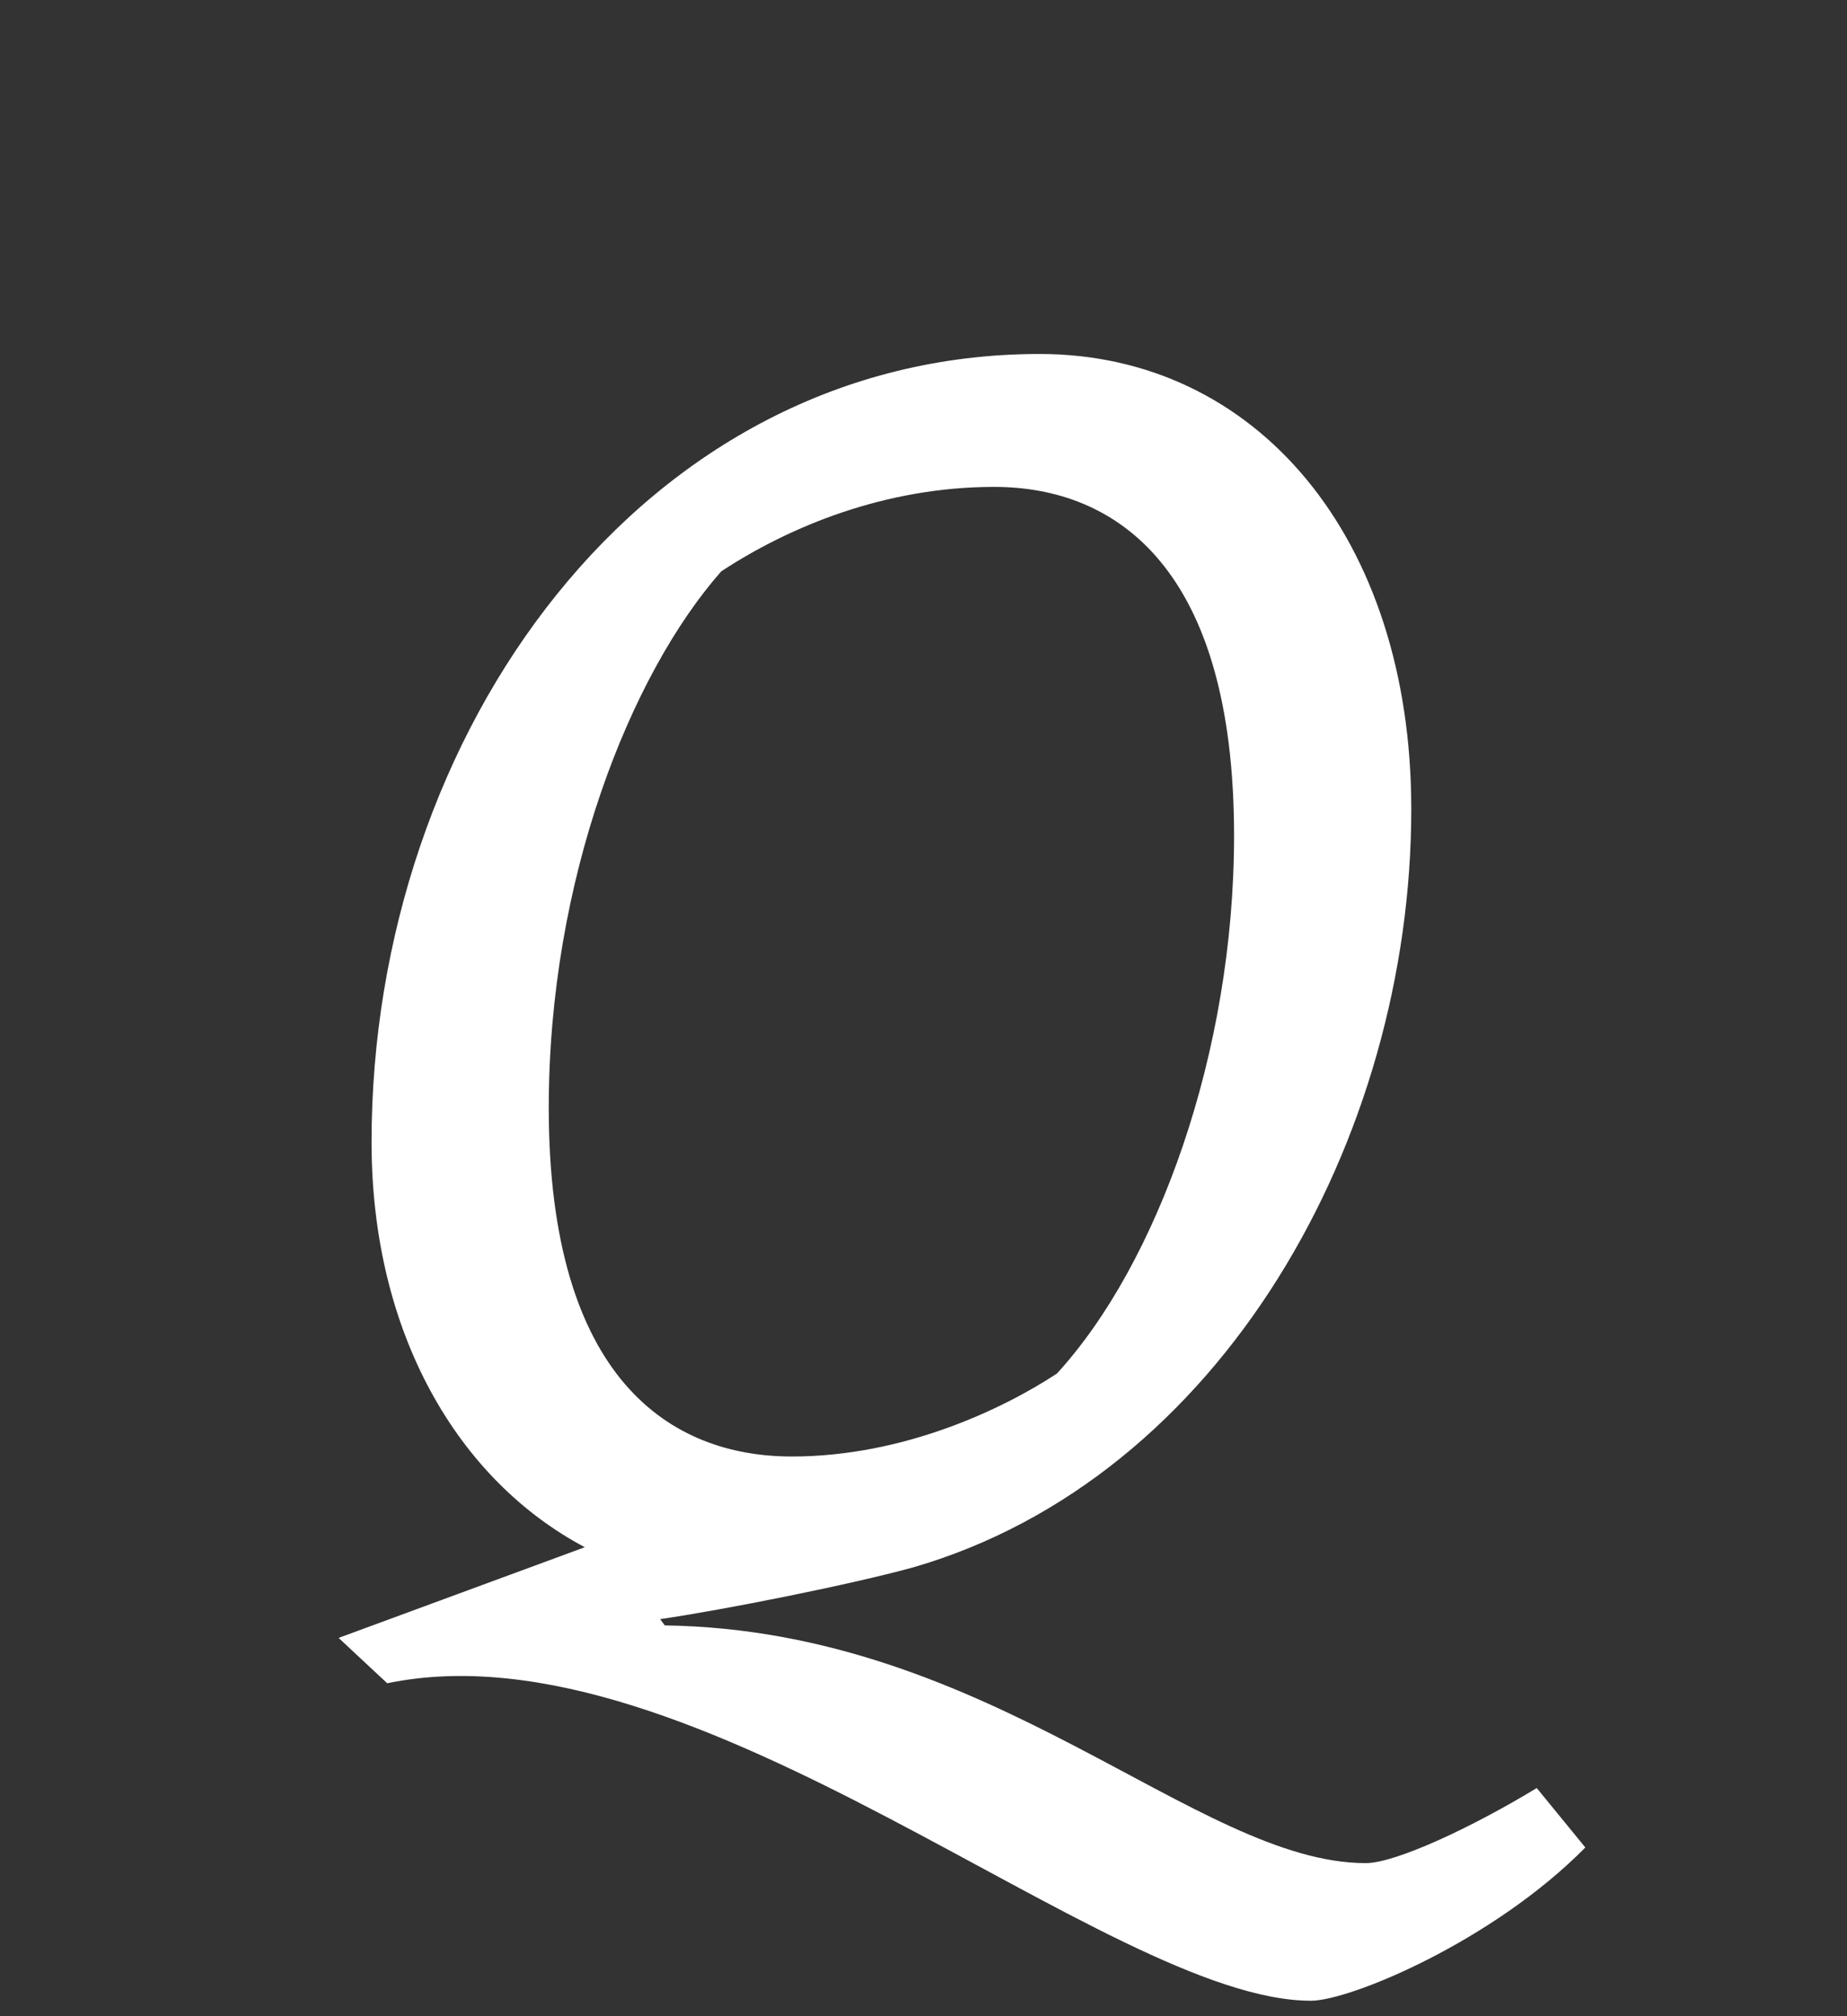
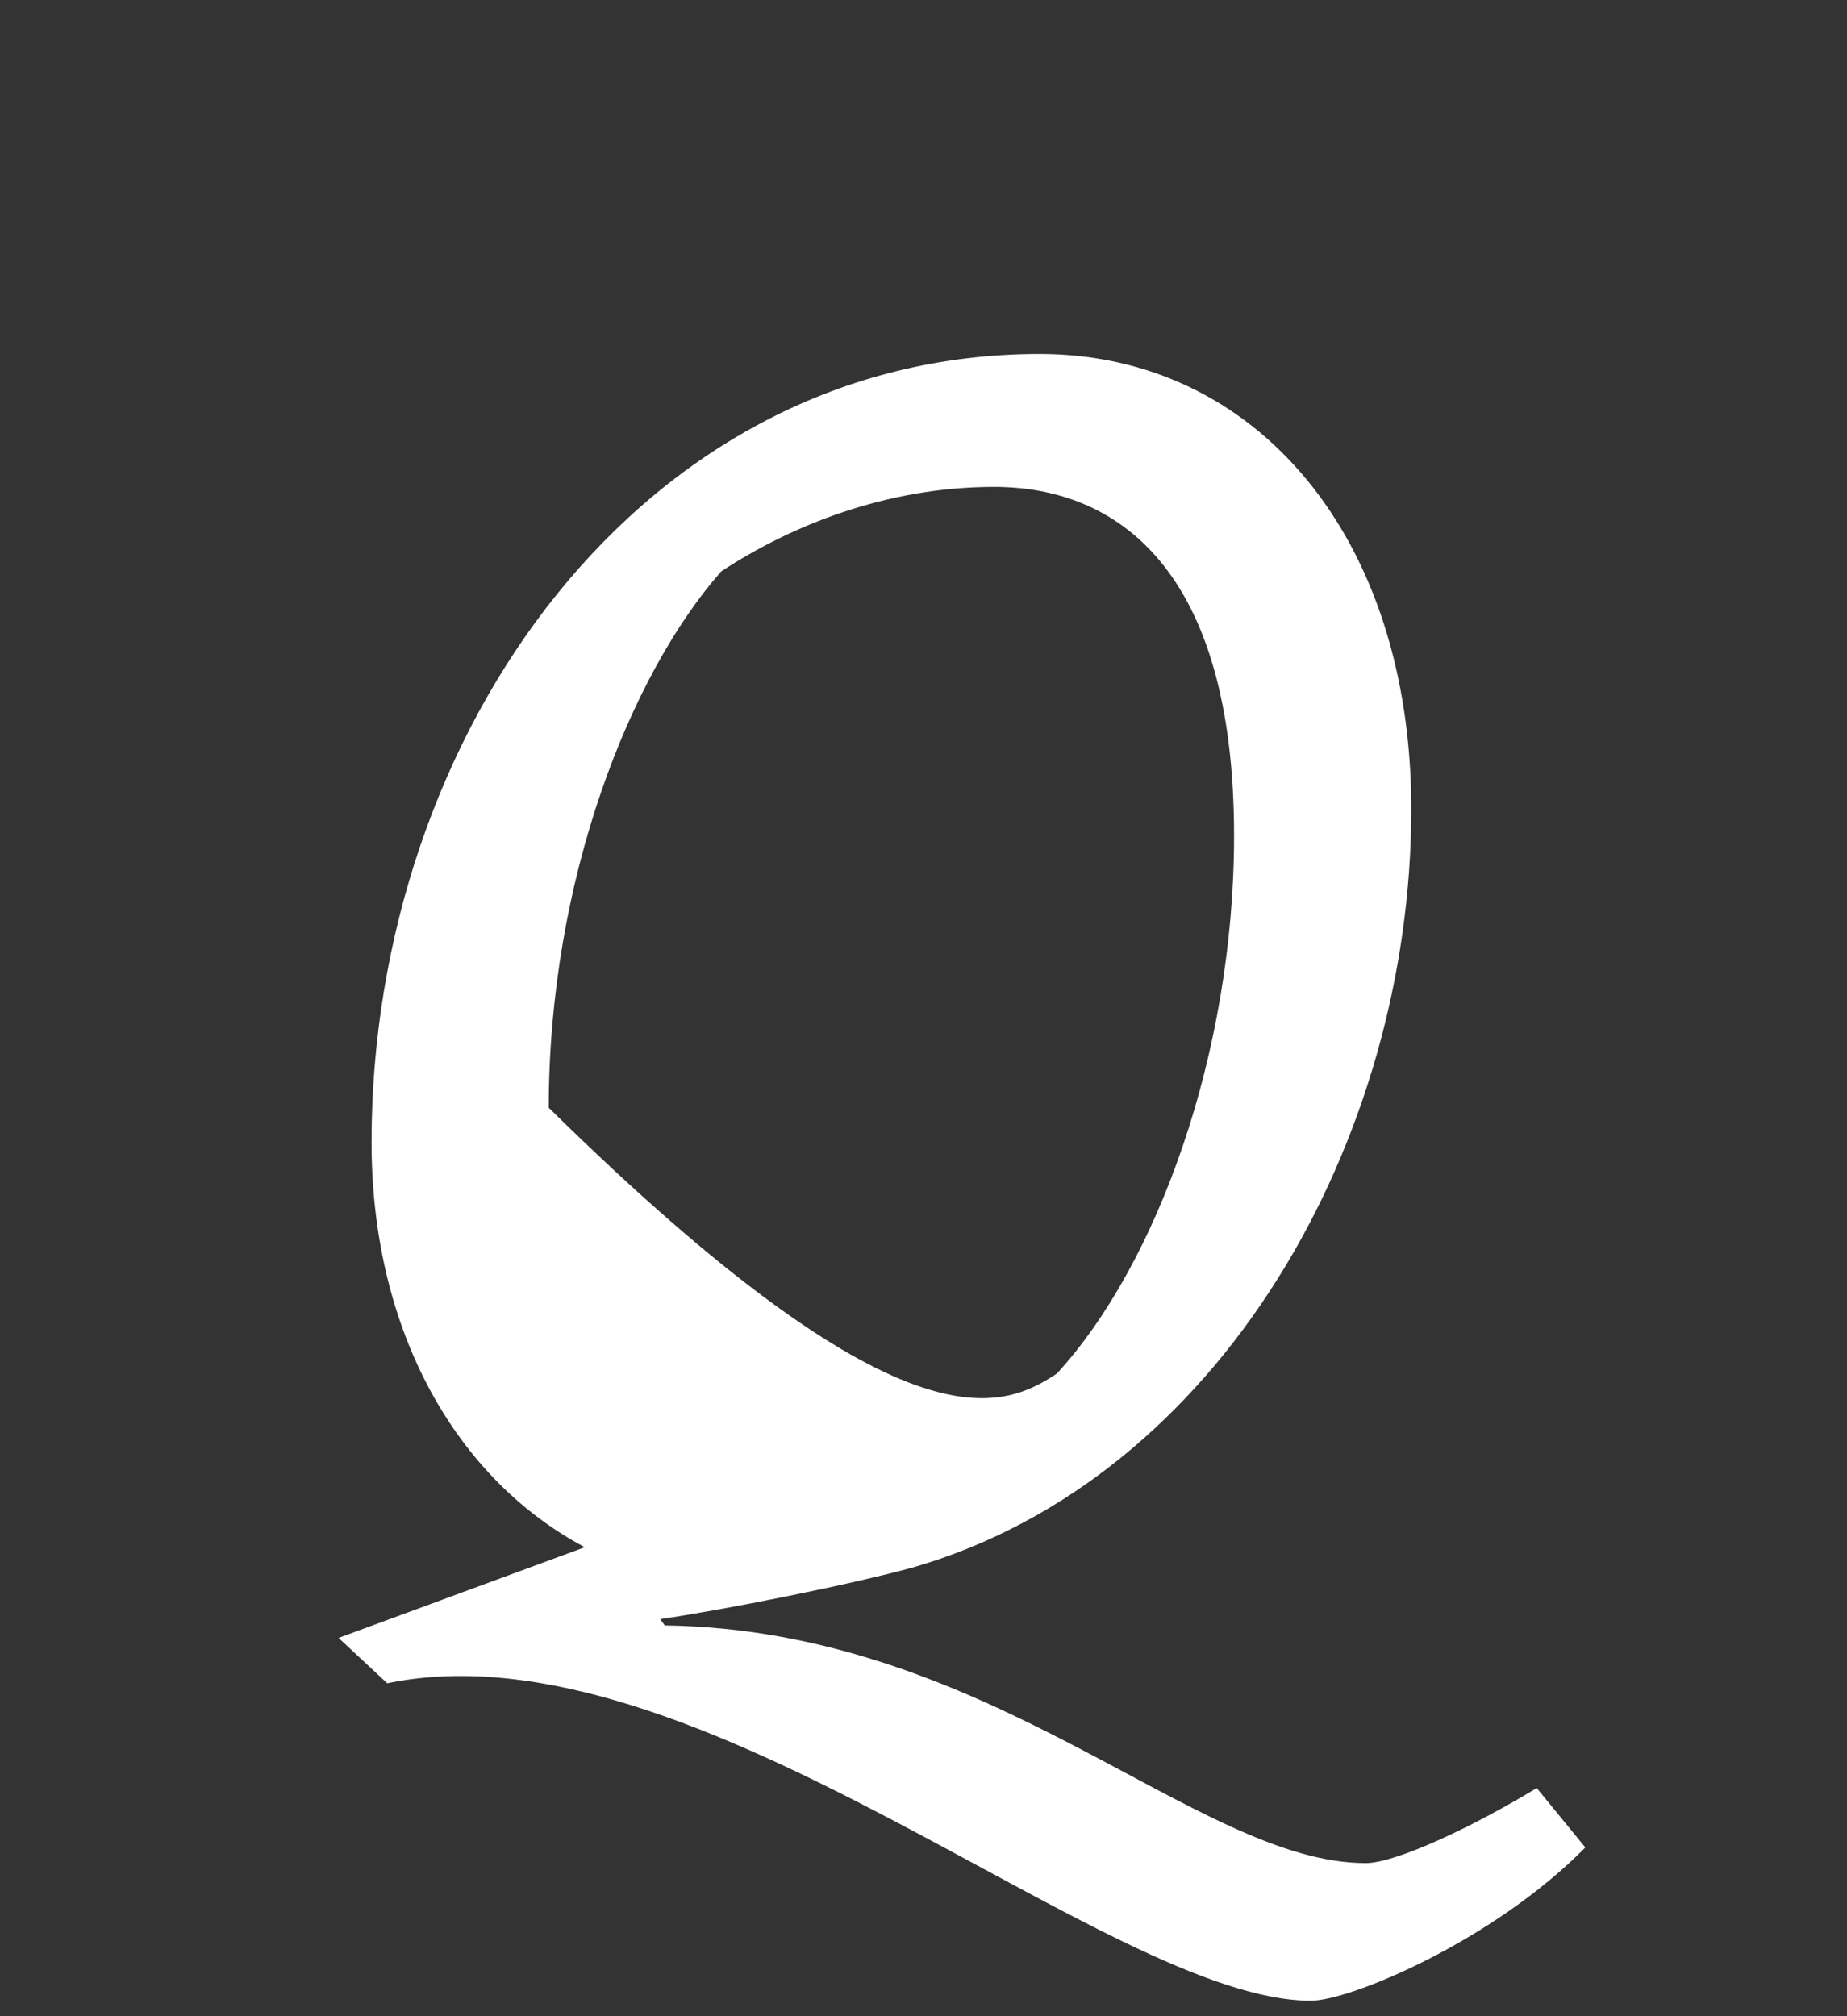
<svg xmlns="http://www.w3.org/2000/svg" width="120" height="131" viewBox="0 0 120 131">
  <rect x="0" y="0" width="120" height="131" fill="#333333" stroke="none" />
-   <path fill="#FFF" d="M25.158,109.372 L22,106.425 L37.996,100.532 C29.743,96.162 24.14,86.611 24.14,74.214 C24.14,47.591 41.766,23 67.543,23 C81.604,23 91.691,34.889 91.691,52.57 C91.691,74.01 79.362,96.061 59.291,101.853 C55.215,102.971 47.064,104.596 42.887,105.206 L43.192,105.613 C64.487,105.917 77.732,121.058 88.736,121.058 C90.672,121.058 95.664,118.721 99.842,116.18 L103,120.042 C96.989,126.139 87.717,130 85.17,130 C71.925,130 45.23,105.206 25.158,109.372 Z M80.177,54.297 C80.177,36.921 72.536,31.637 64.589,31.637 C57.558,31.637 51.343,34.178 46.86,37.124 C40.951,43.831 35.653,57.142 35.653,71.978 C35.653,89.659 43.6,94.638 51.445,94.638 C58.679,94.638 65.098,91.59 68.664,89.253 C75.185,82.14 80.177,68.422 80.177,54.297 Z" />
+   <path fill="#FFF" d="M25.158,109.372 L22,106.425 L37.996,100.532 C29.743,96.162 24.14,86.611 24.14,74.214 C24.14,47.591 41.766,23 67.543,23 C81.604,23 91.691,34.889 91.691,52.57 C91.691,74.01 79.362,96.061 59.291,101.853 C55.215,102.971 47.064,104.596 42.887,105.206 L43.192,105.613 C64.487,105.917 77.732,121.058 88.736,121.058 C90.672,121.058 95.664,118.721 99.842,116.18 L103,120.042 C96.989,126.139 87.717,130 85.17,130 C71.925,130 45.23,105.206 25.158,109.372 Z M80.177,54.297 C80.177,36.921 72.536,31.637 64.589,31.637 C57.558,31.637 51.343,34.178 46.86,37.124 C40.951,43.831 35.653,57.142 35.653,71.978 C58.679,94.638 65.098,91.59 68.664,89.253 C75.185,82.14 80.177,68.422 80.177,54.297 Z" />
</svg>